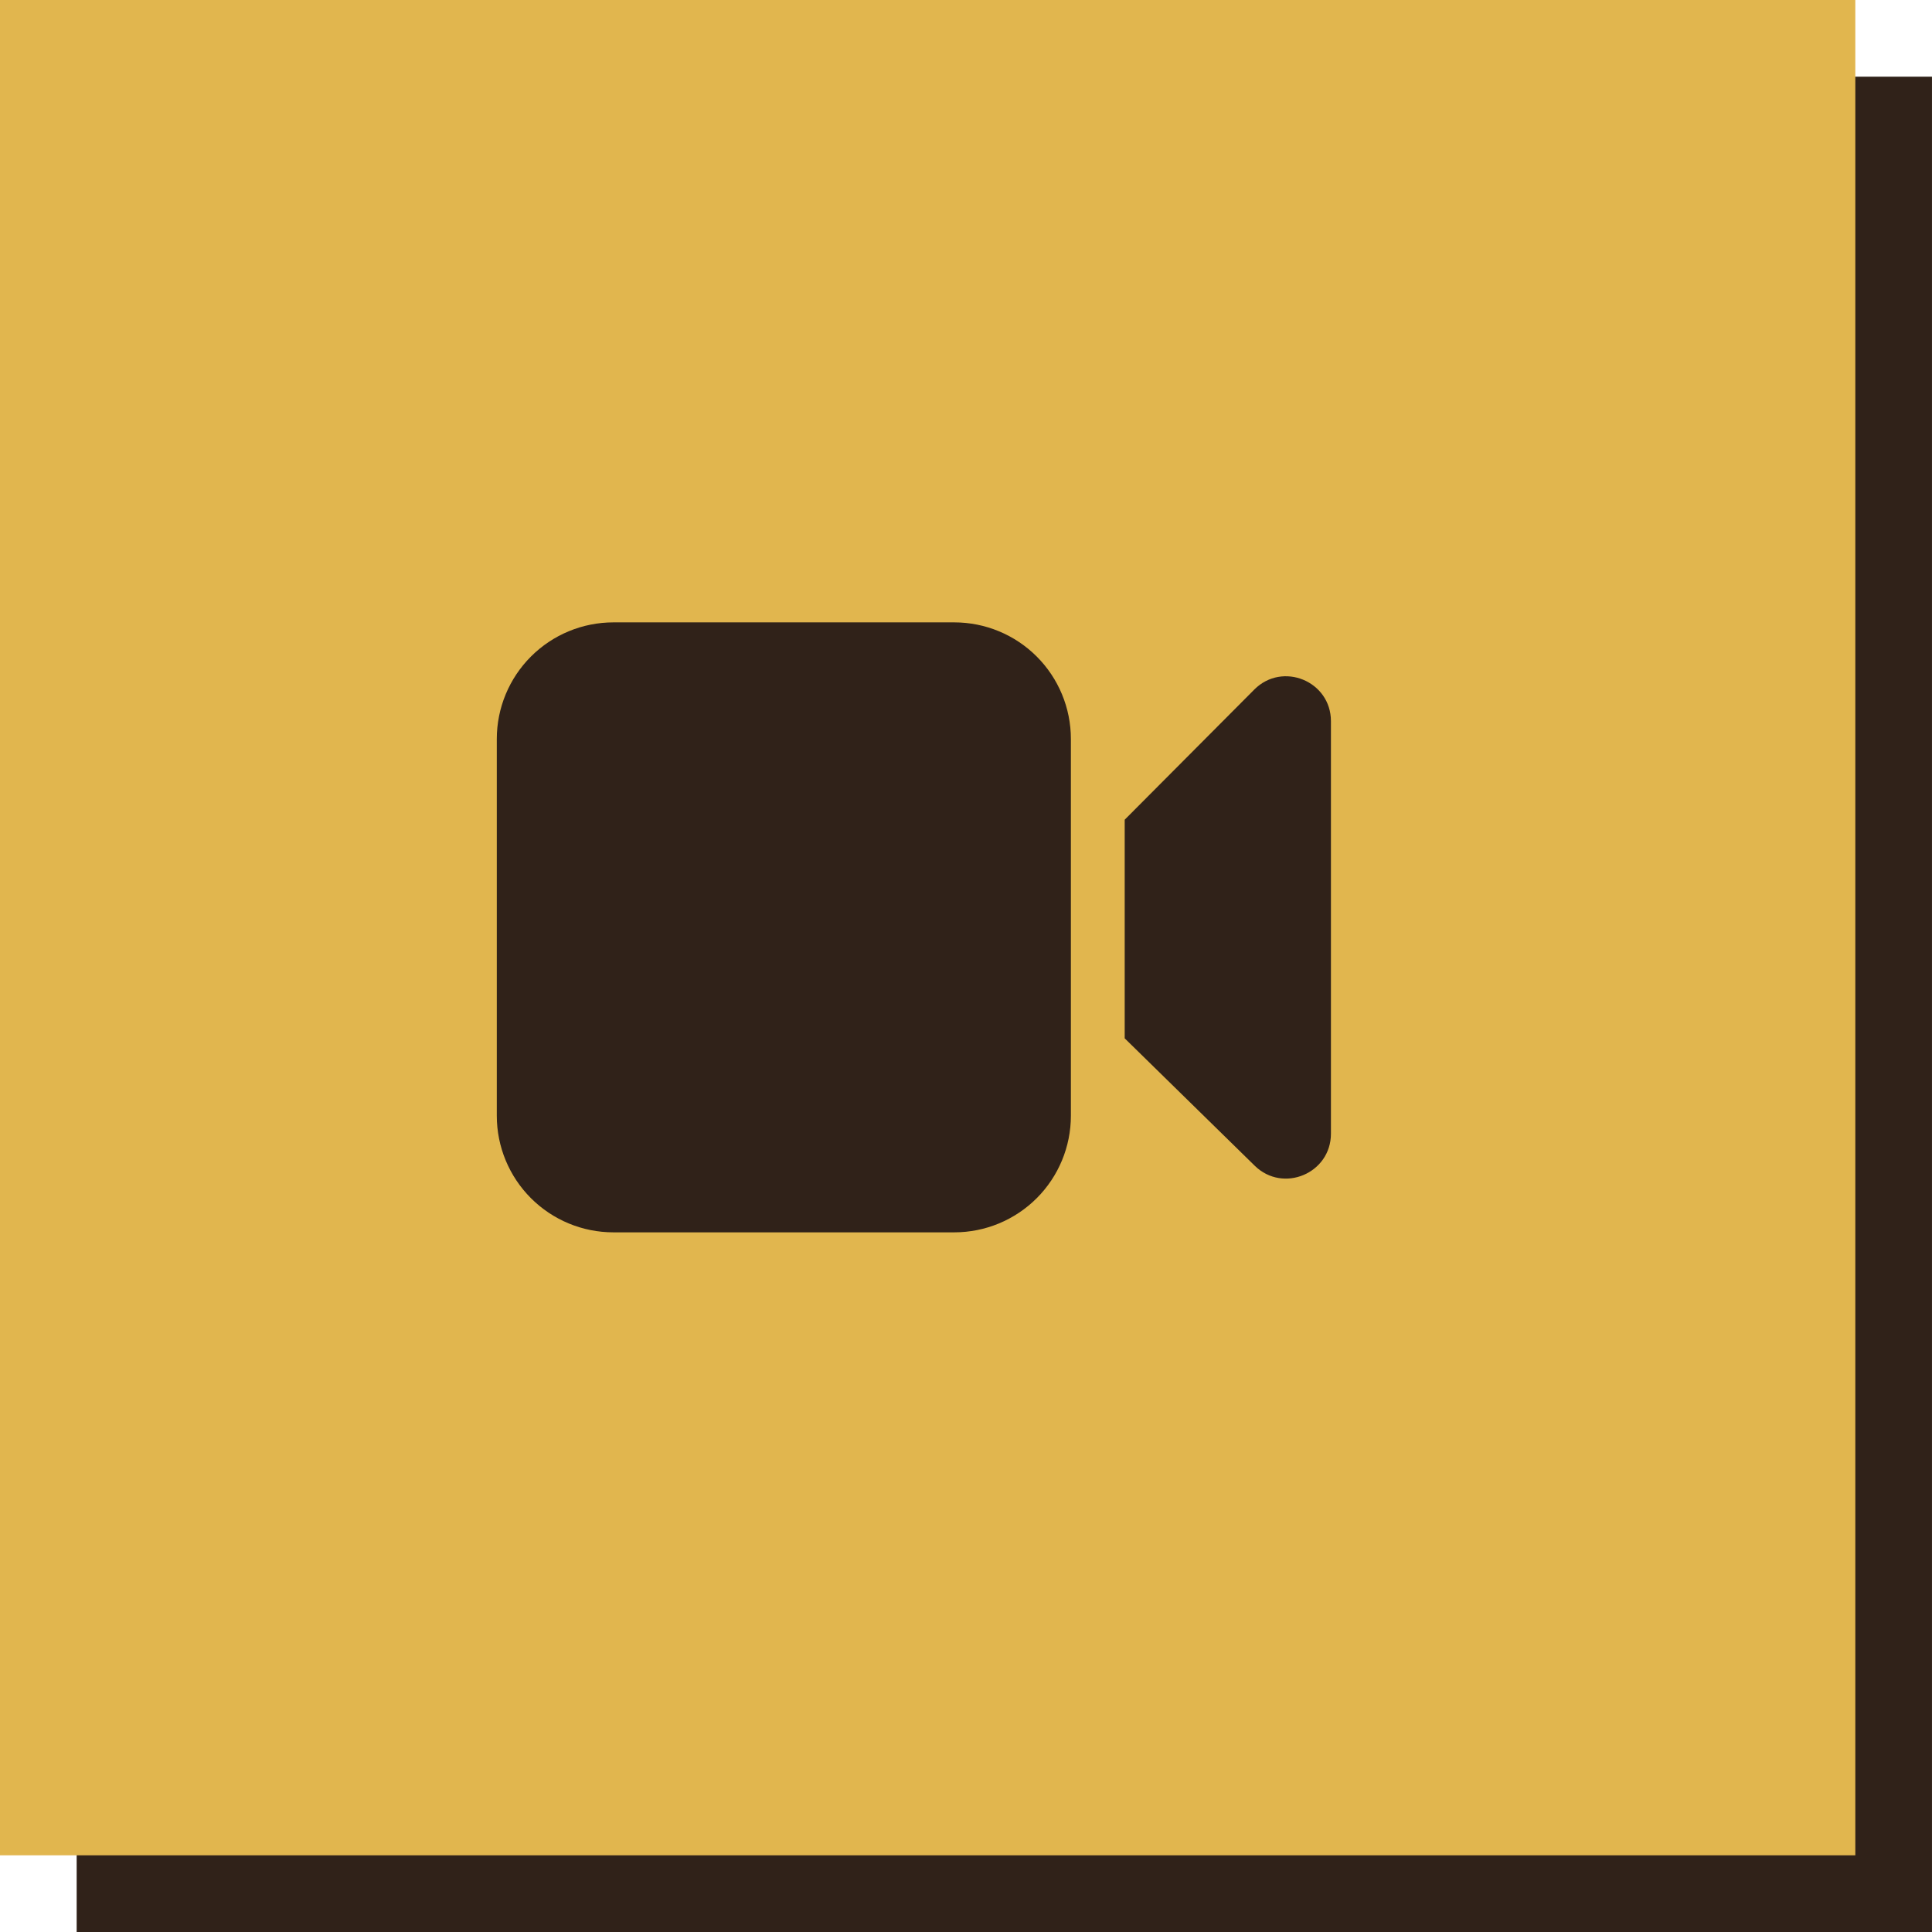
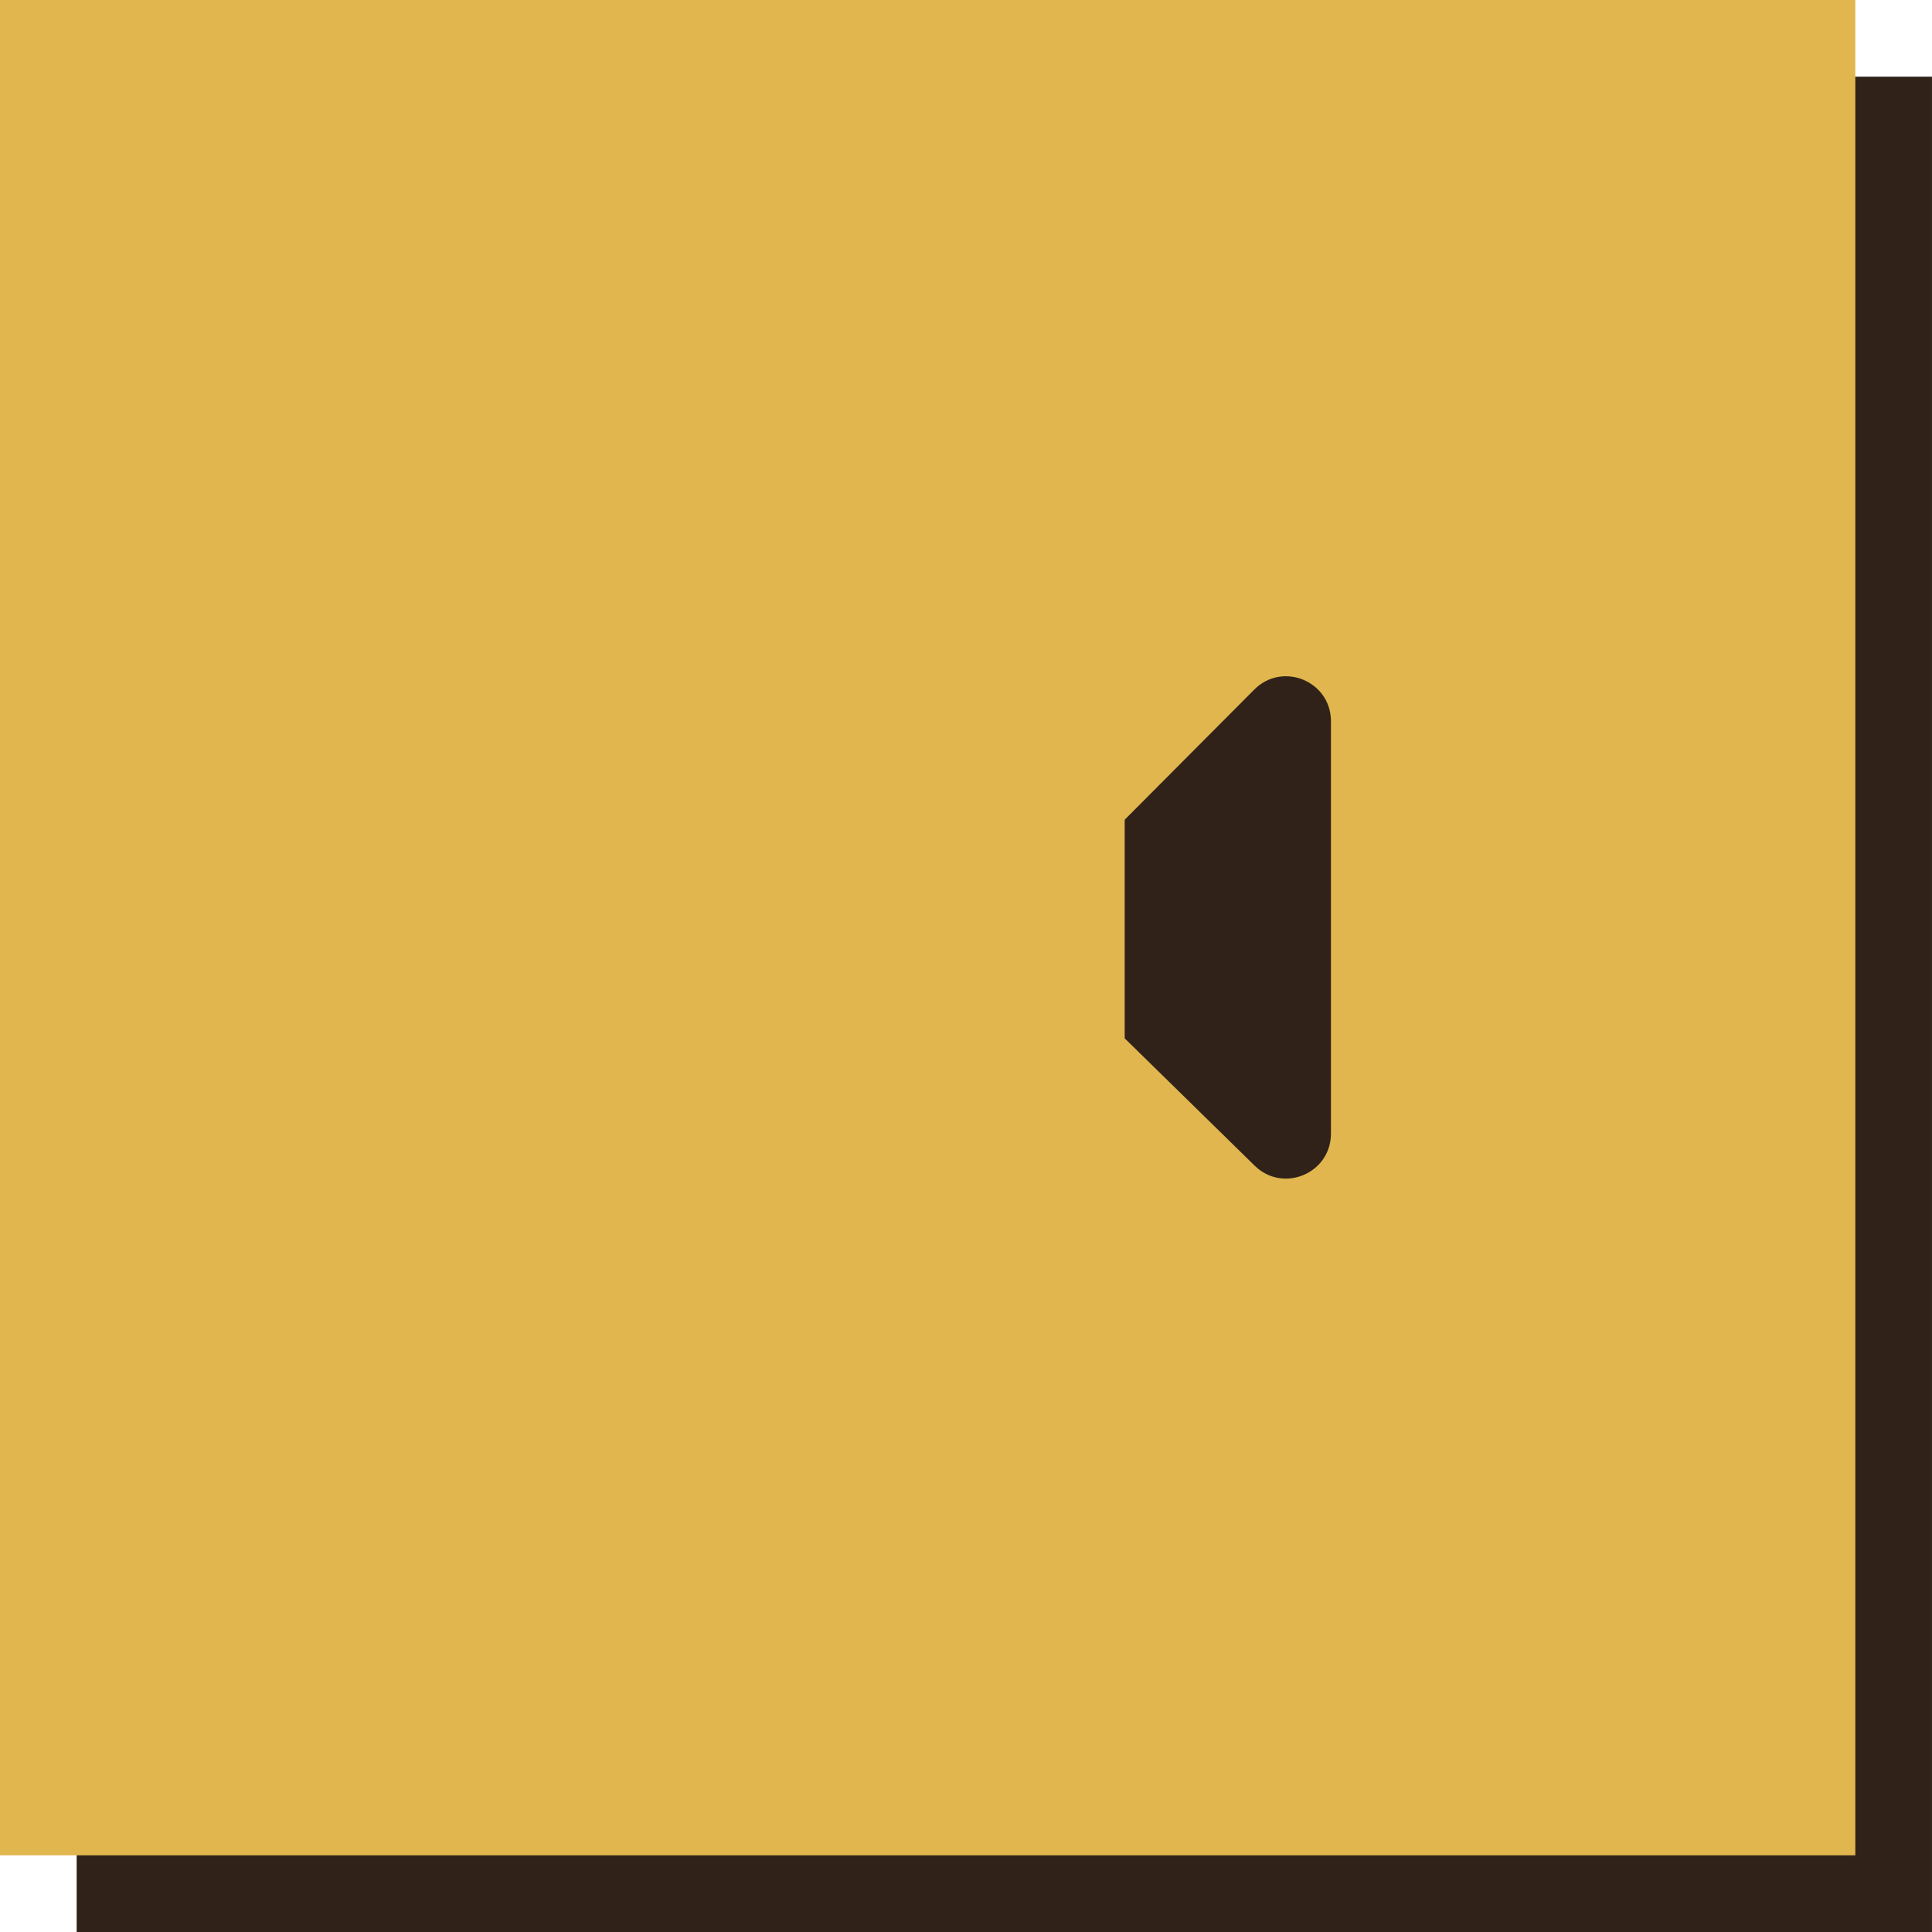
<svg xmlns="http://www.w3.org/2000/svg" width="100" height="100" viewBox="0 0 100 100" fill="none">
  <rect x="3.968" y="3.969" width="96.031" height="96.031" fill="#302219" />
  <rect width="96.031" height="96.031" fill="#E1B64E" />
-   <path d="M31.75 32.214C30.149 32.214 28.614 32.85 27.482 33.982C26.35 35.114 25.714 36.649 25.714 38.25V57.75C25.714 59.351 26.35 60.886 27.482 62.018C28.614 63.15 30.149 63.786 31.75 63.786H49.393C50.994 63.786 52.529 63.15 53.661 62.018C54.793 60.886 55.429 59.351 55.429 57.75V38.25C55.429 36.649 54.793 35.114 53.661 33.982C52.529 32.85 50.994 32.214 49.393 32.214H31.75Z" fill="#302219" />
-   <path d="M64.943 60.337L58.214 53.744V42.428L64.922 35.691C66.384 34.224 68.889 35.258 68.889 37.329V58.678C68.889 60.736 66.412 61.776 64.943 60.337Z" fill="#302219" />
+   <path d="M64.943 60.337L58.214 53.744V42.428L64.922 35.691C66.384 34.224 68.889 35.258 68.889 37.329V58.678C68.889 60.736 66.412 61.776 64.943 60.337" fill="#302219" />
</svg>